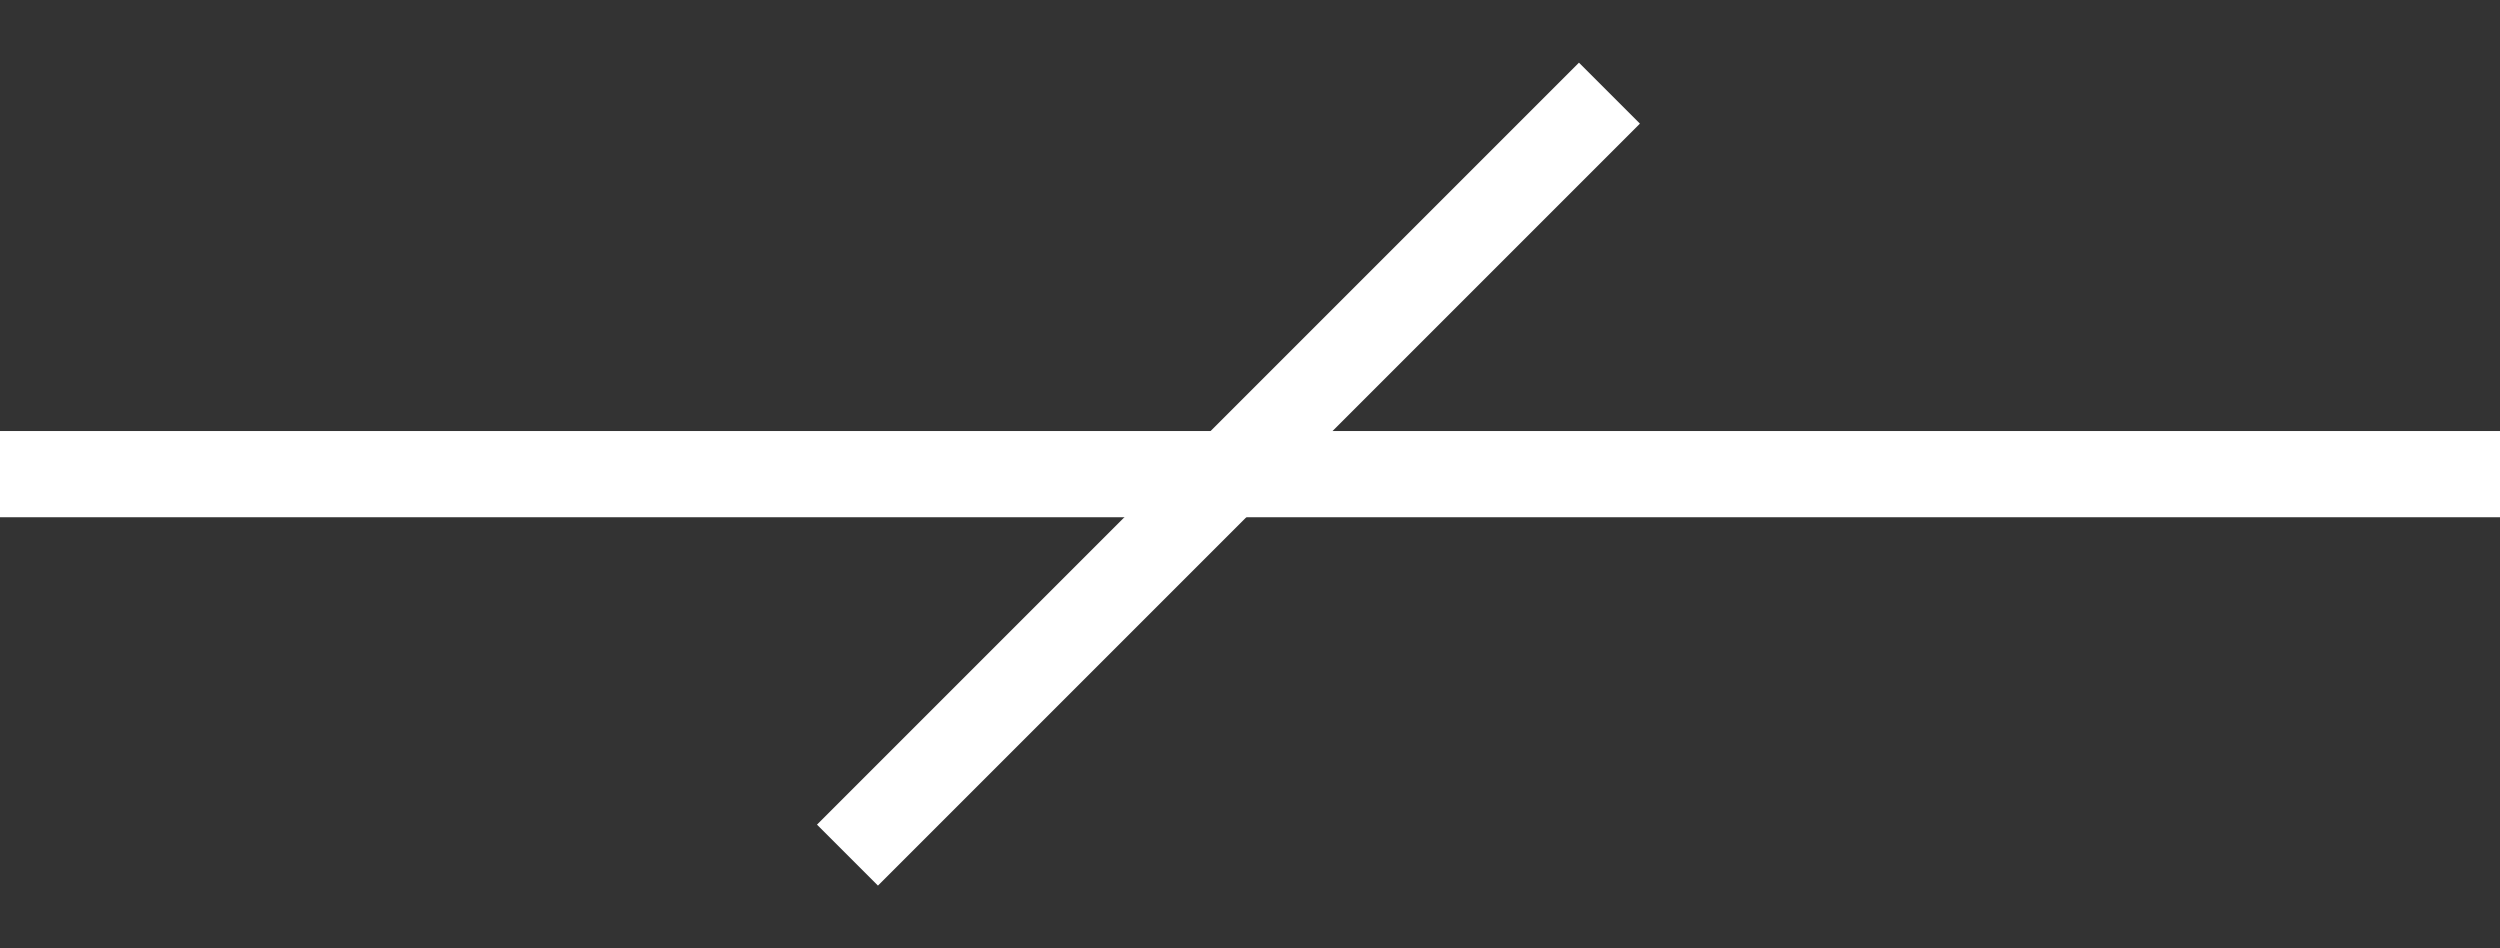
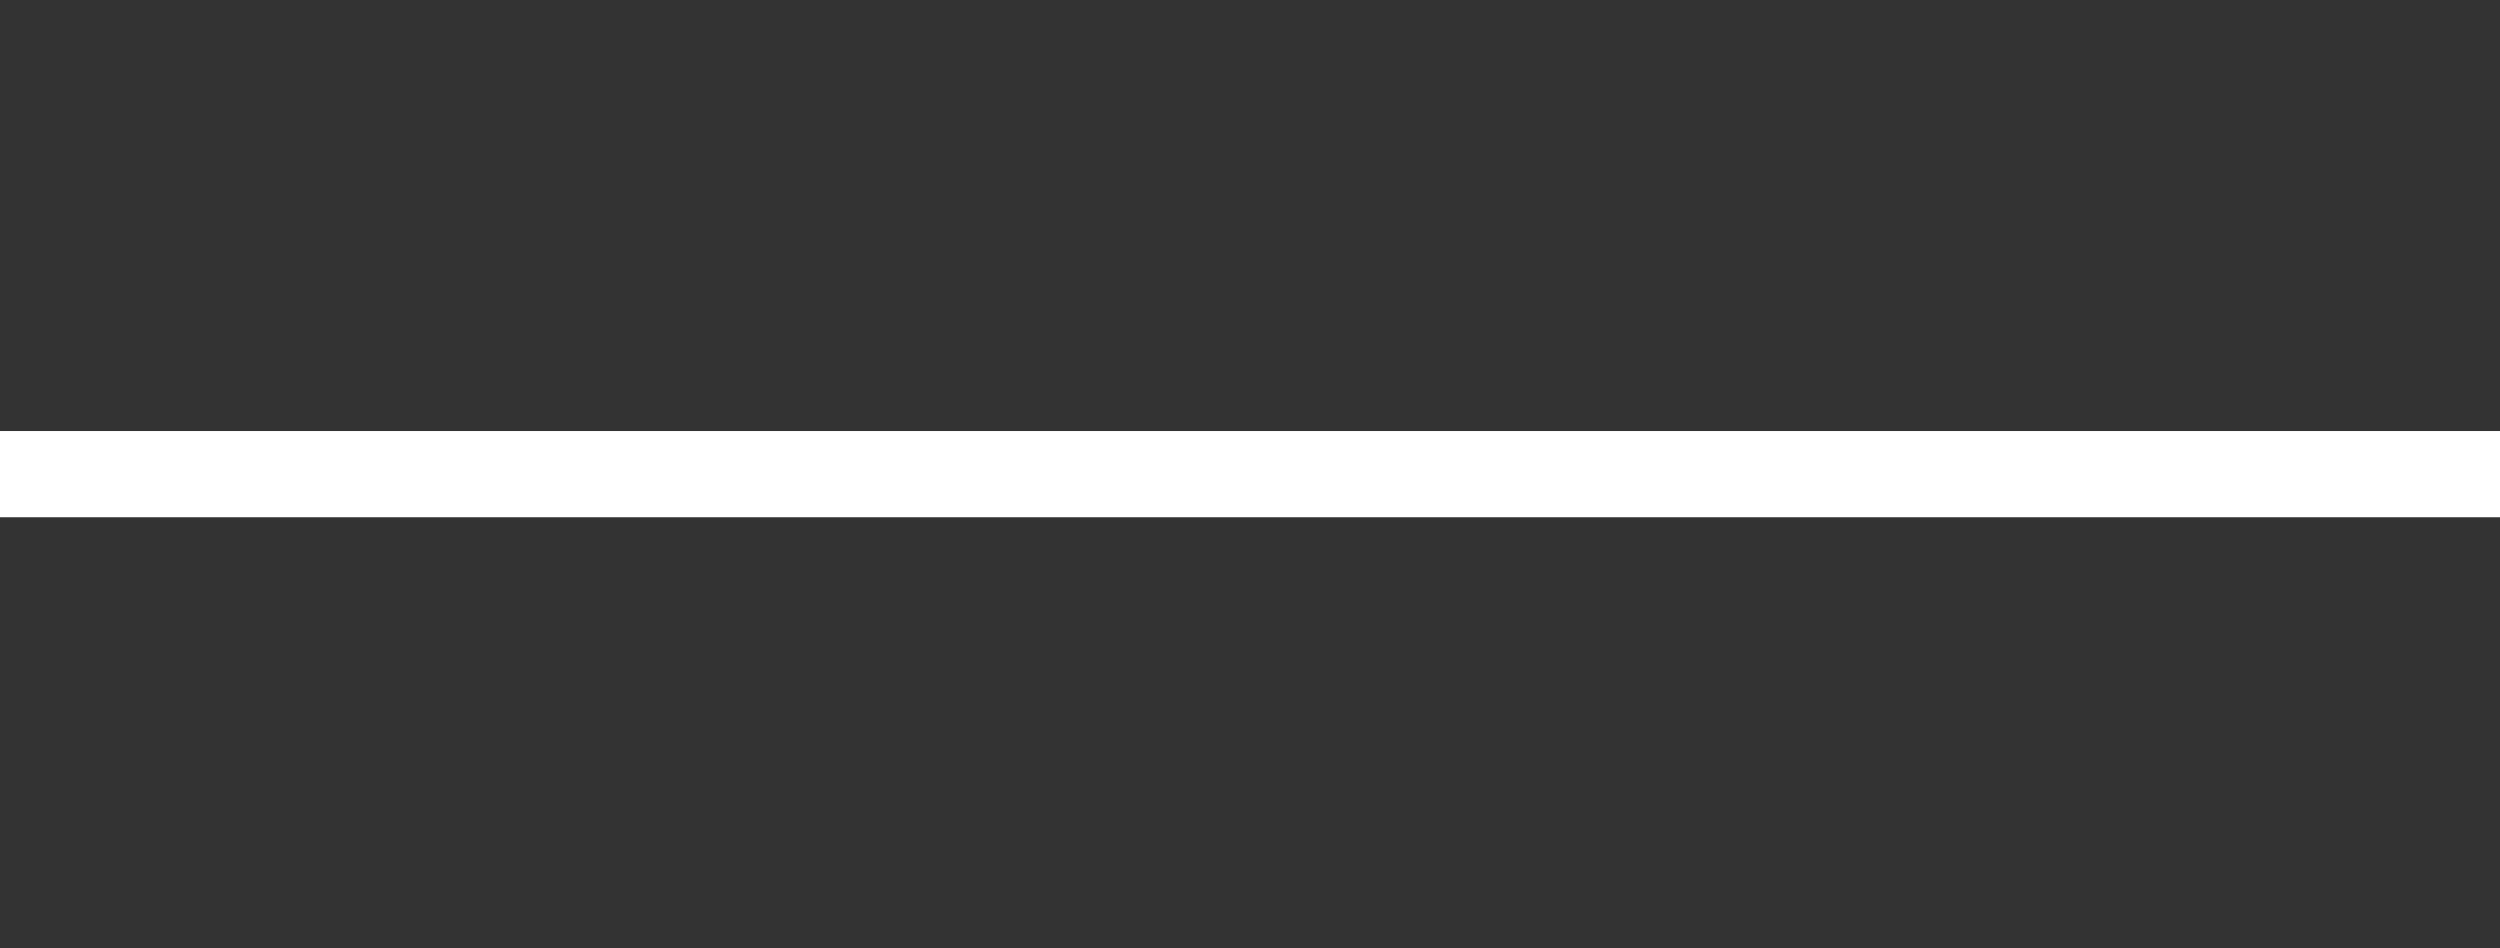
<svg xmlns="http://www.w3.org/2000/svg" width="29px" height="11px" viewBox="0 0 29 11" version="1.1">
  <rect x="0" y="0" width="29" height="11" fill="#333333" stroke="none" />
  <title>Group 8</title>
  <g id="Desktop-light" stroke="none" stroke-width="1" fill="none" fill-rule="evenodd">
    <g id="Homepage-" transform="translate(-994, -2080)" fill="#FFFFFF">
      <g id="Group-23" transform="translate(0, 1820)">
        <g id="Group-9" transform="translate(896, 257)">
          <g id="Group-8" transform="translate(98, 3.727)">
            <rect id="Rectangle" x="0" y="4.273" width="29" height="1" />
-             <rect id="Rectangle" transform="translate(14.25, 4.773) rotate(-45) translate(-14.25, -4.773) " x="8" y="4.273" width="12.5" height="1" />
          </g>
        </g>
      </g>
    </g>
  </g>
</svg>